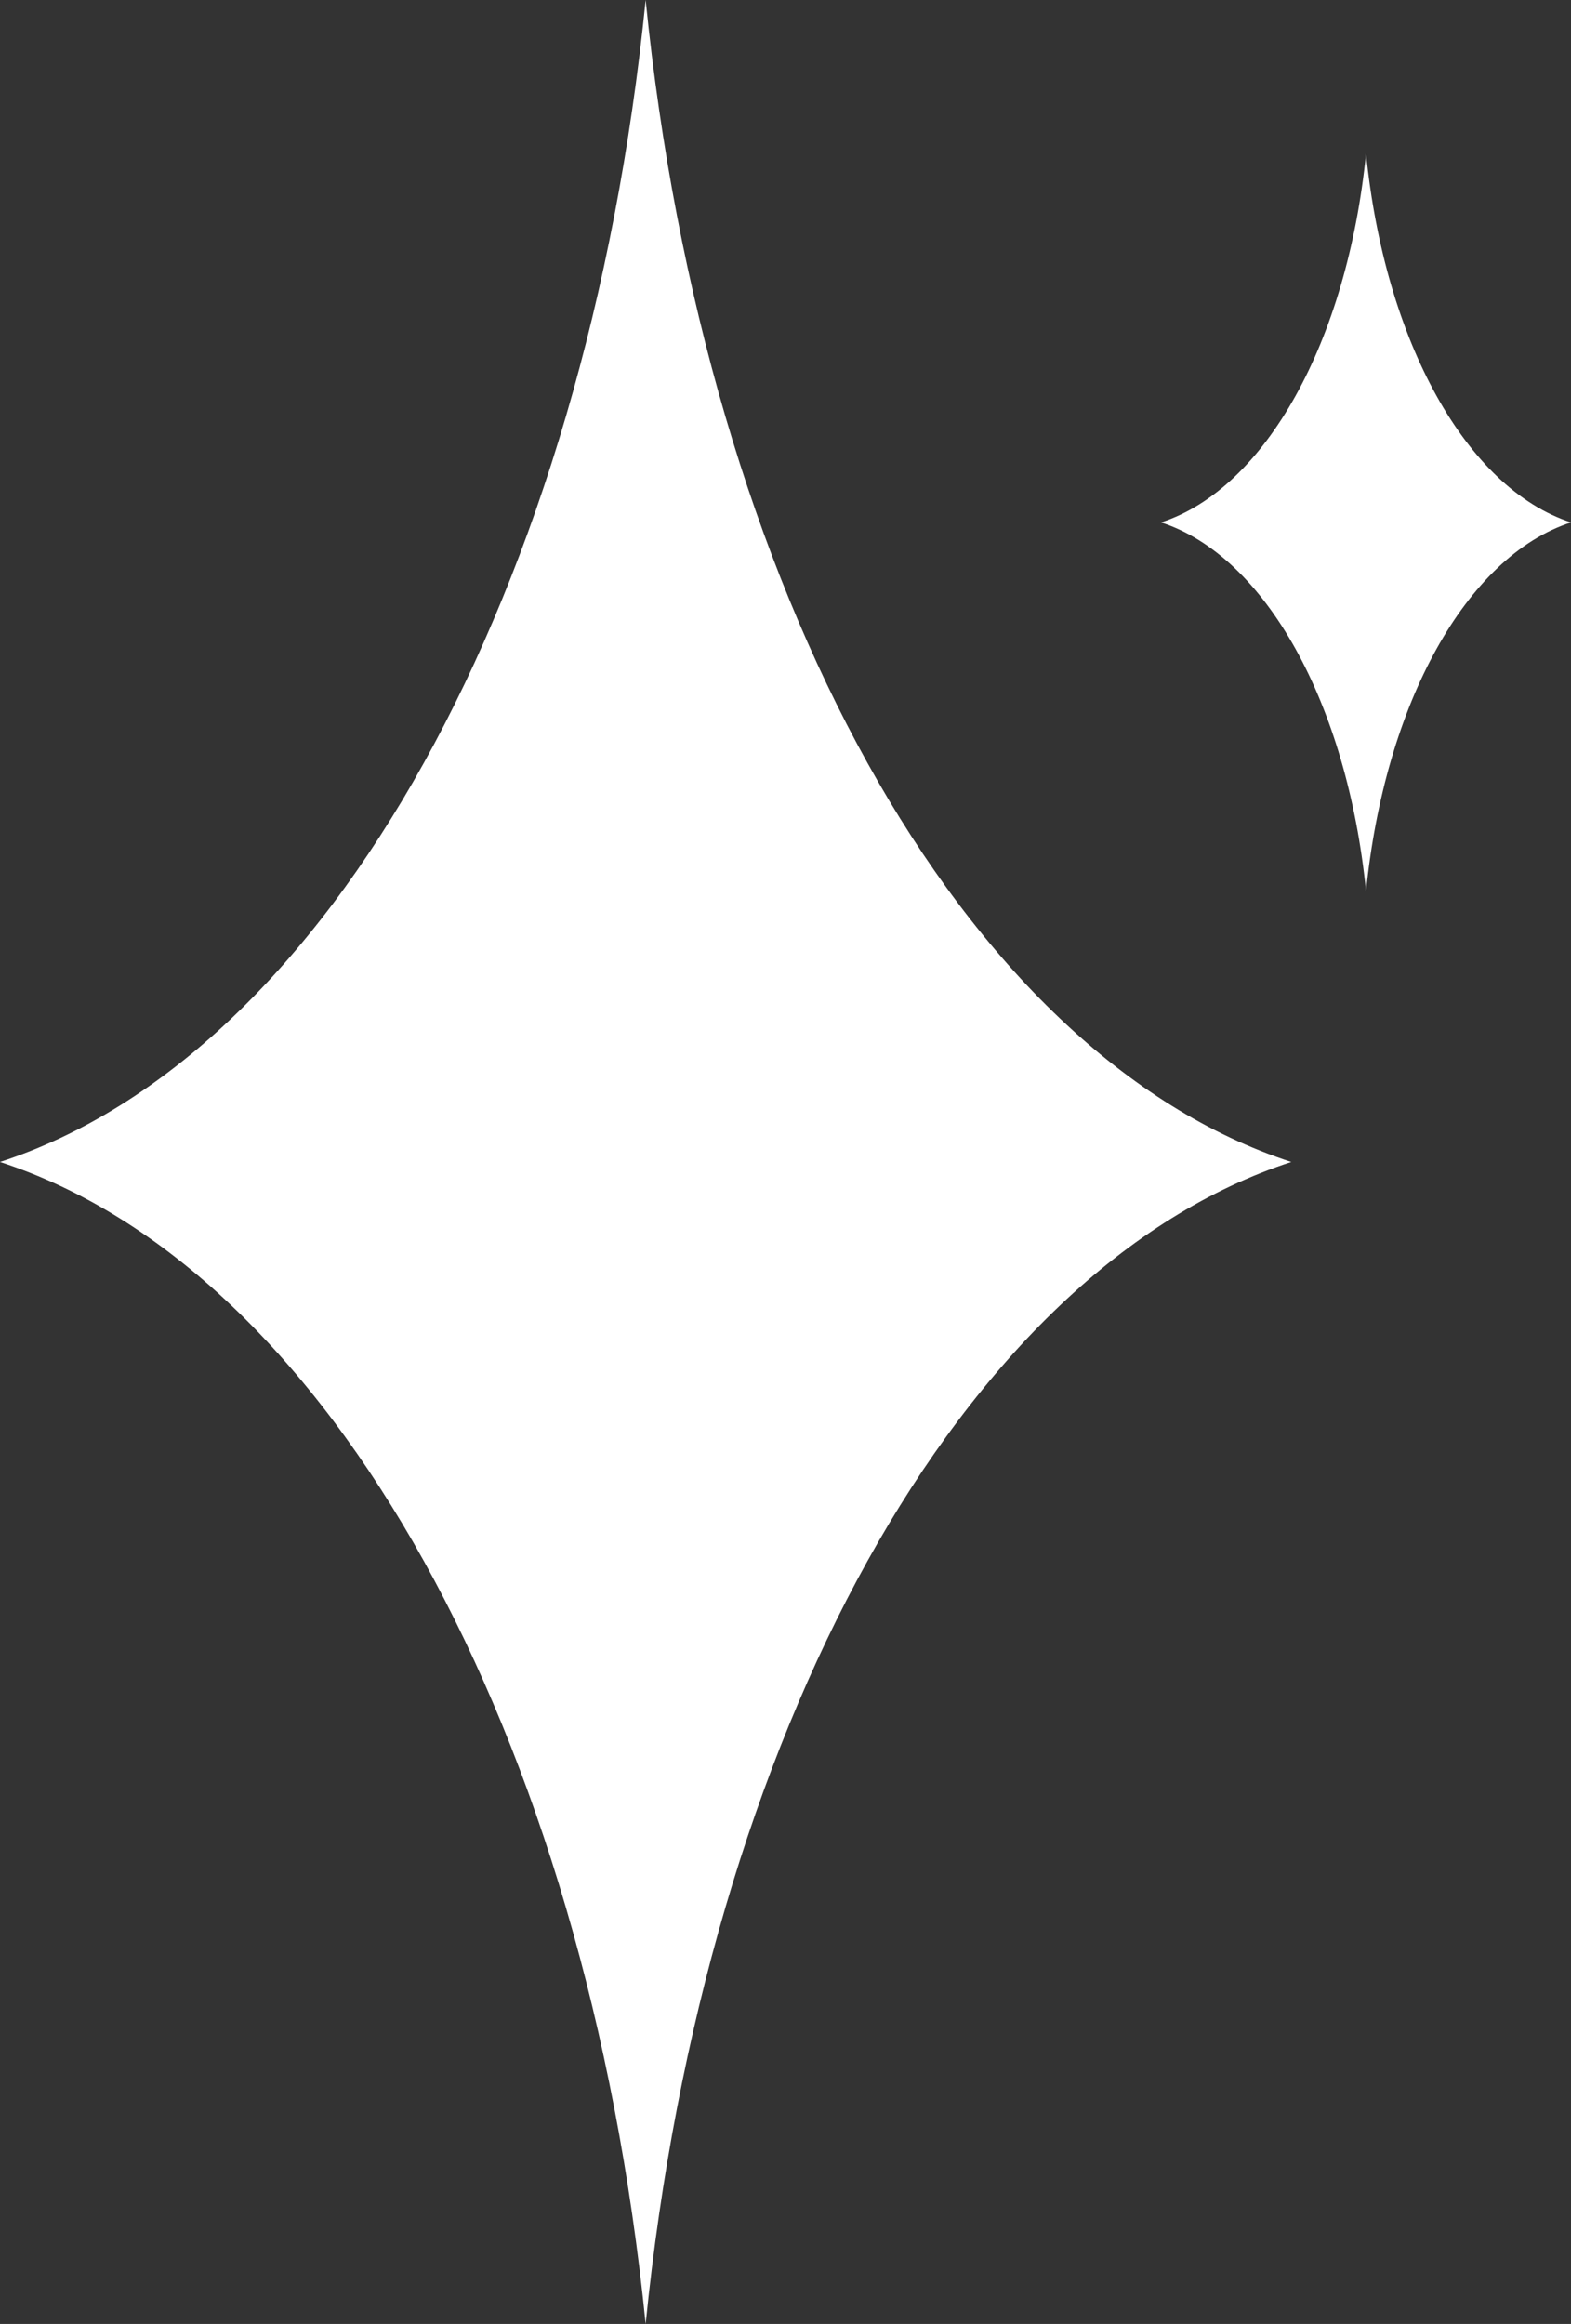
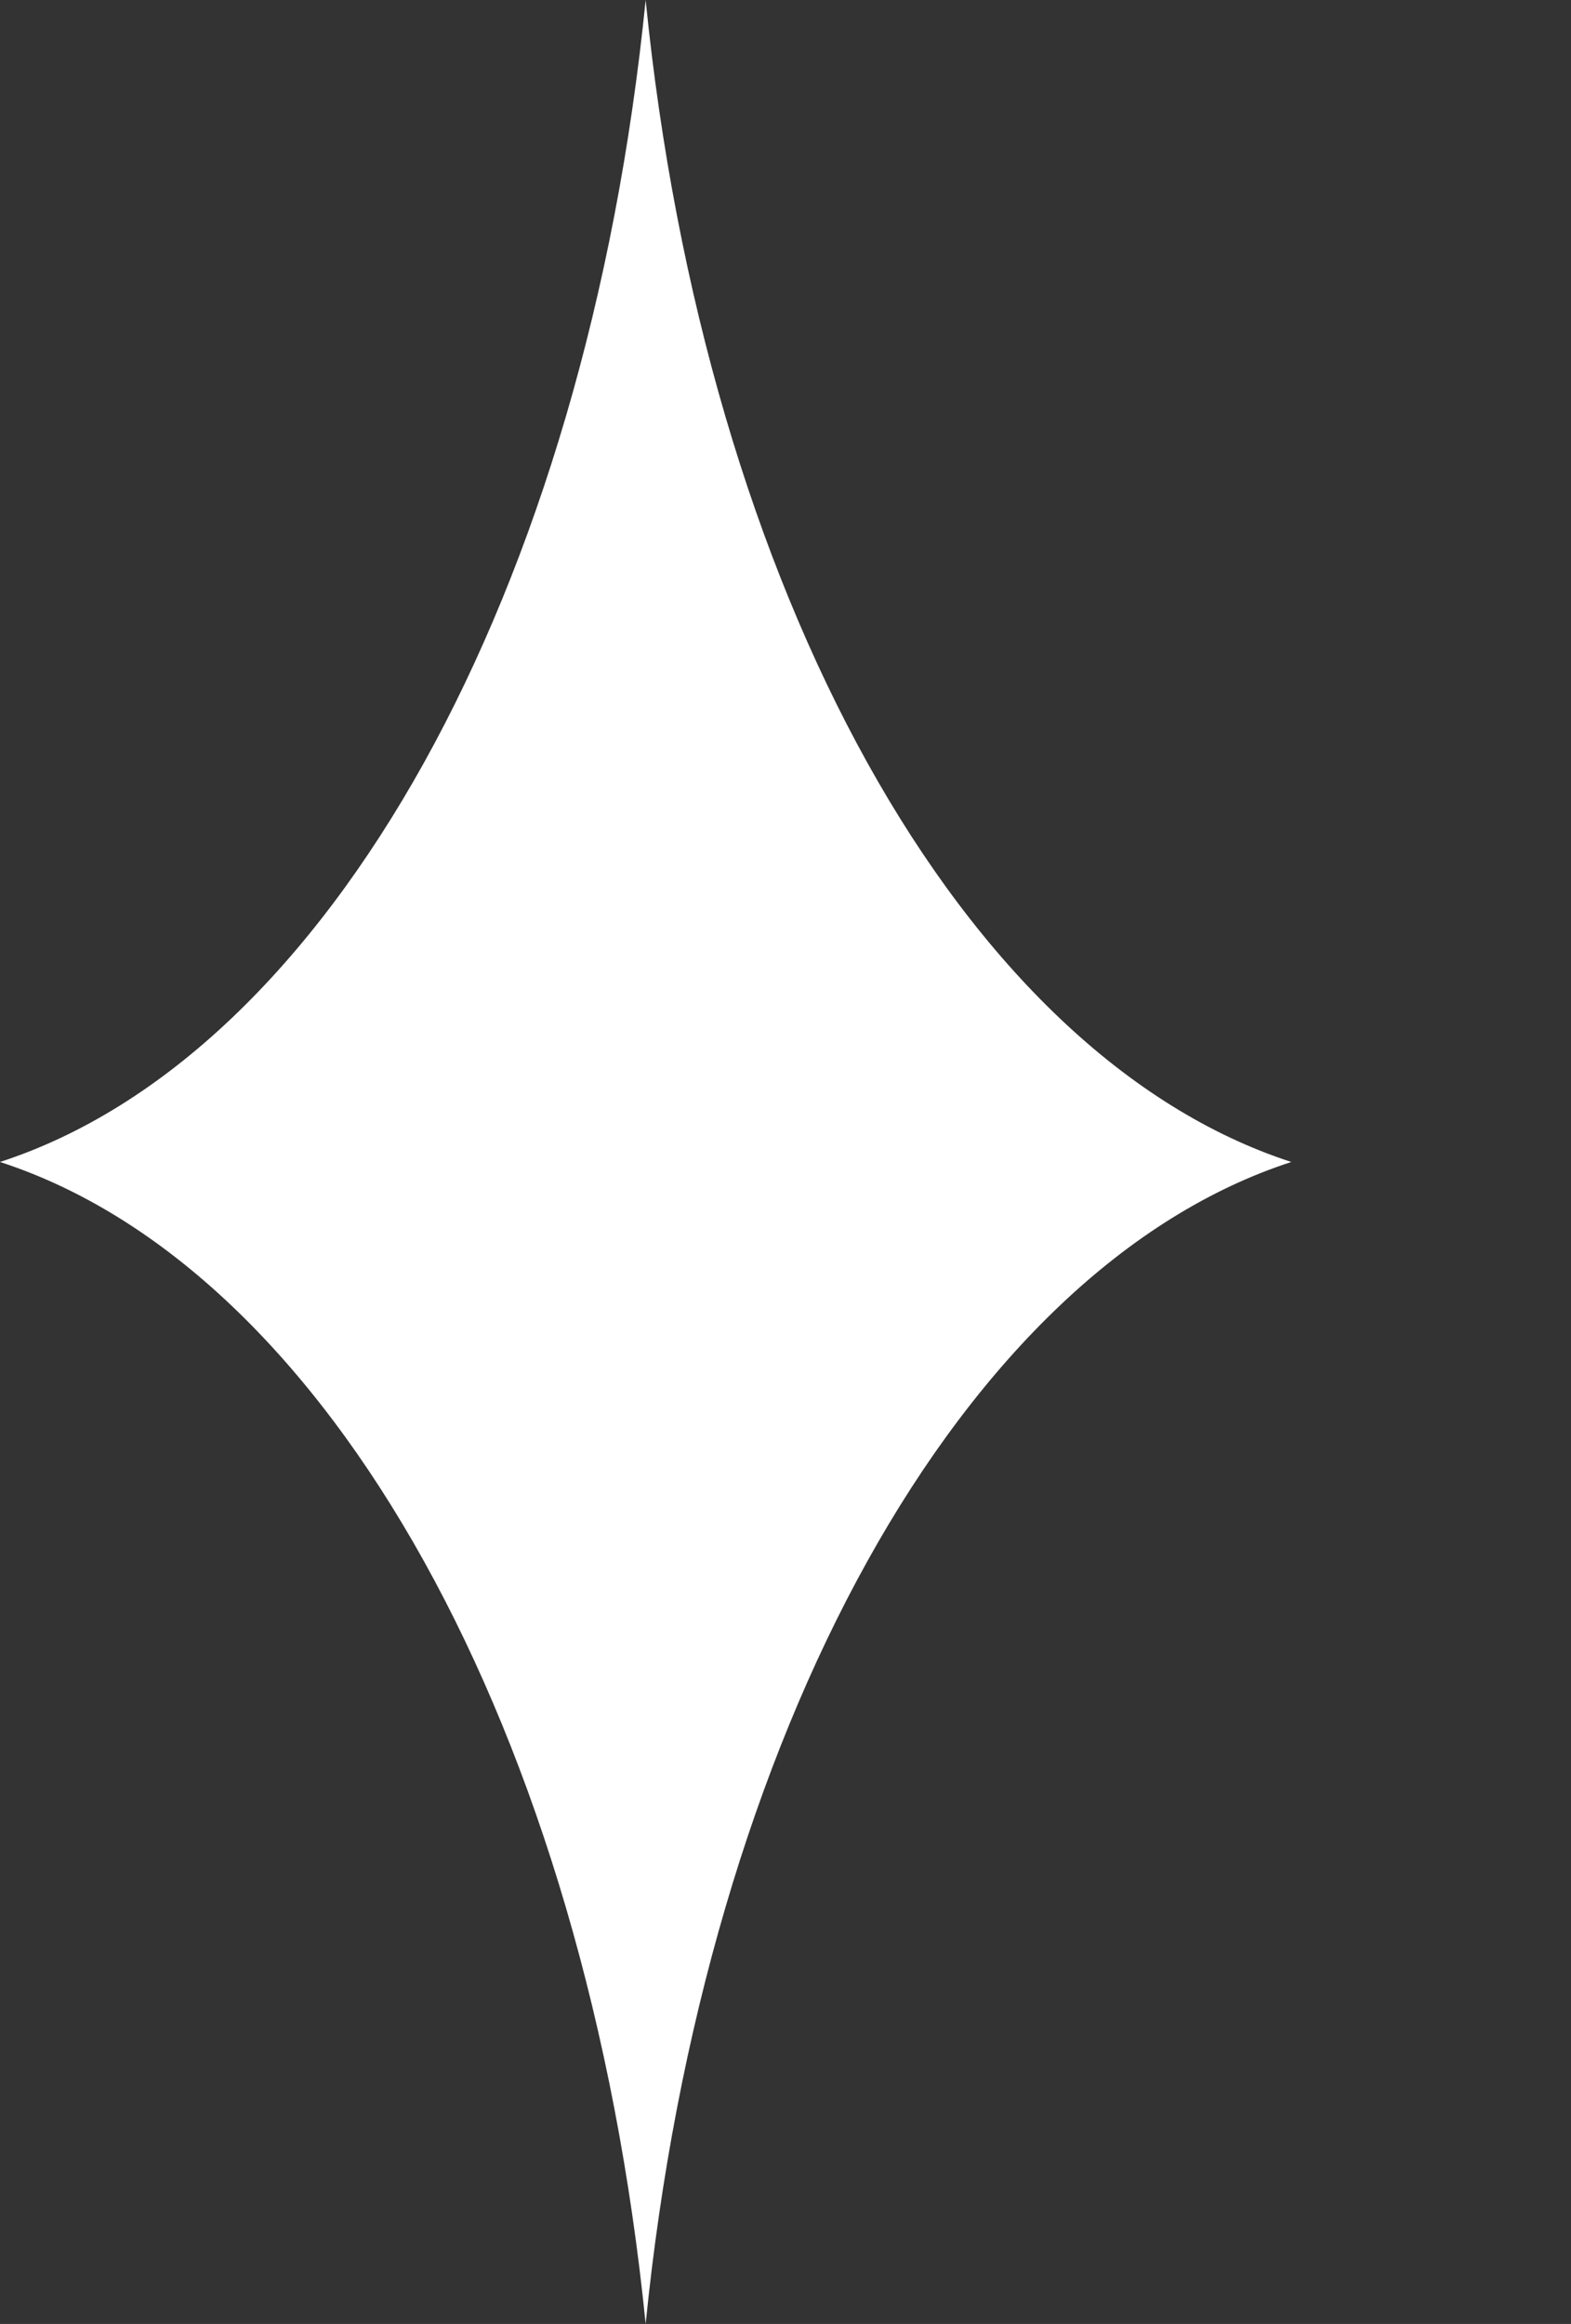
<svg xmlns="http://www.w3.org/2000/svg" width="130.848" height="193.494" viewBox="0 0 130.848 193.494">
  <rect x="0" y="0" width="130.848" height="193.494" fill="#333333" stroke="none" />
  <defs>
    <clipPath id="clip-path">
      <rect id="Rectángulo_54" data-name="Rectángulo 54" width="107.552" height="193.494" fill="#fff" />
    </clipPath>
    <clipPath id="clip-path-2">
-       <rect id="Rectángulo_54-2" data-name="Rectángulo 54" width="34.144" height="61.427" fill="#fff" />
-     </clipPath>
+       </clipPath>
  </defs>
  <g id="Grupo_562" data-name="Grupo 562" transform="translate(2655.044 -4176.253)">
    <g id="Grupo_559" data-name="Grupo 559" transform="translate(-2655.044 4176.253)">
      <g id="Grupo_558" data-name="Grupo 558" clip-path="url(#clip-path)">
        <path id="Trazado_1800" data-name="Trazado 1800" d="M0,96.747H0C27.392,87.849,48.83,49.28,53.776,0c4.945,49.28,26.384,87.849,53.776,96.747-27.392,8.9-48.831,47.467-53.776,96.747C48.83,144.214,27.392,105.645,0,96.747Z" fill="#fff" />
      </g>
    </g>
    <g id="Grupo_560" data-name="Grupo 560" transform="translate(-2558.34 4189.034)">
      <g id="Grupo_558-2" data-name="Grupo 558" clip-path="url(#clip-path-2)">
        <path id="Trazado_1800-2" data-name="Trazado 1800" d="M0,30.714H0C8.7,27.889,15.5,15.645,17.072,0c1.57,15.645,8.376,27.889,17.072,30.714-8.7,2.825-15.5,15.069-17.072,30.714C15.5,45.783,8.7,33.538,0,30.714Z" fill="#fff" />
      </g>
    </g>
  </g>
</svg>